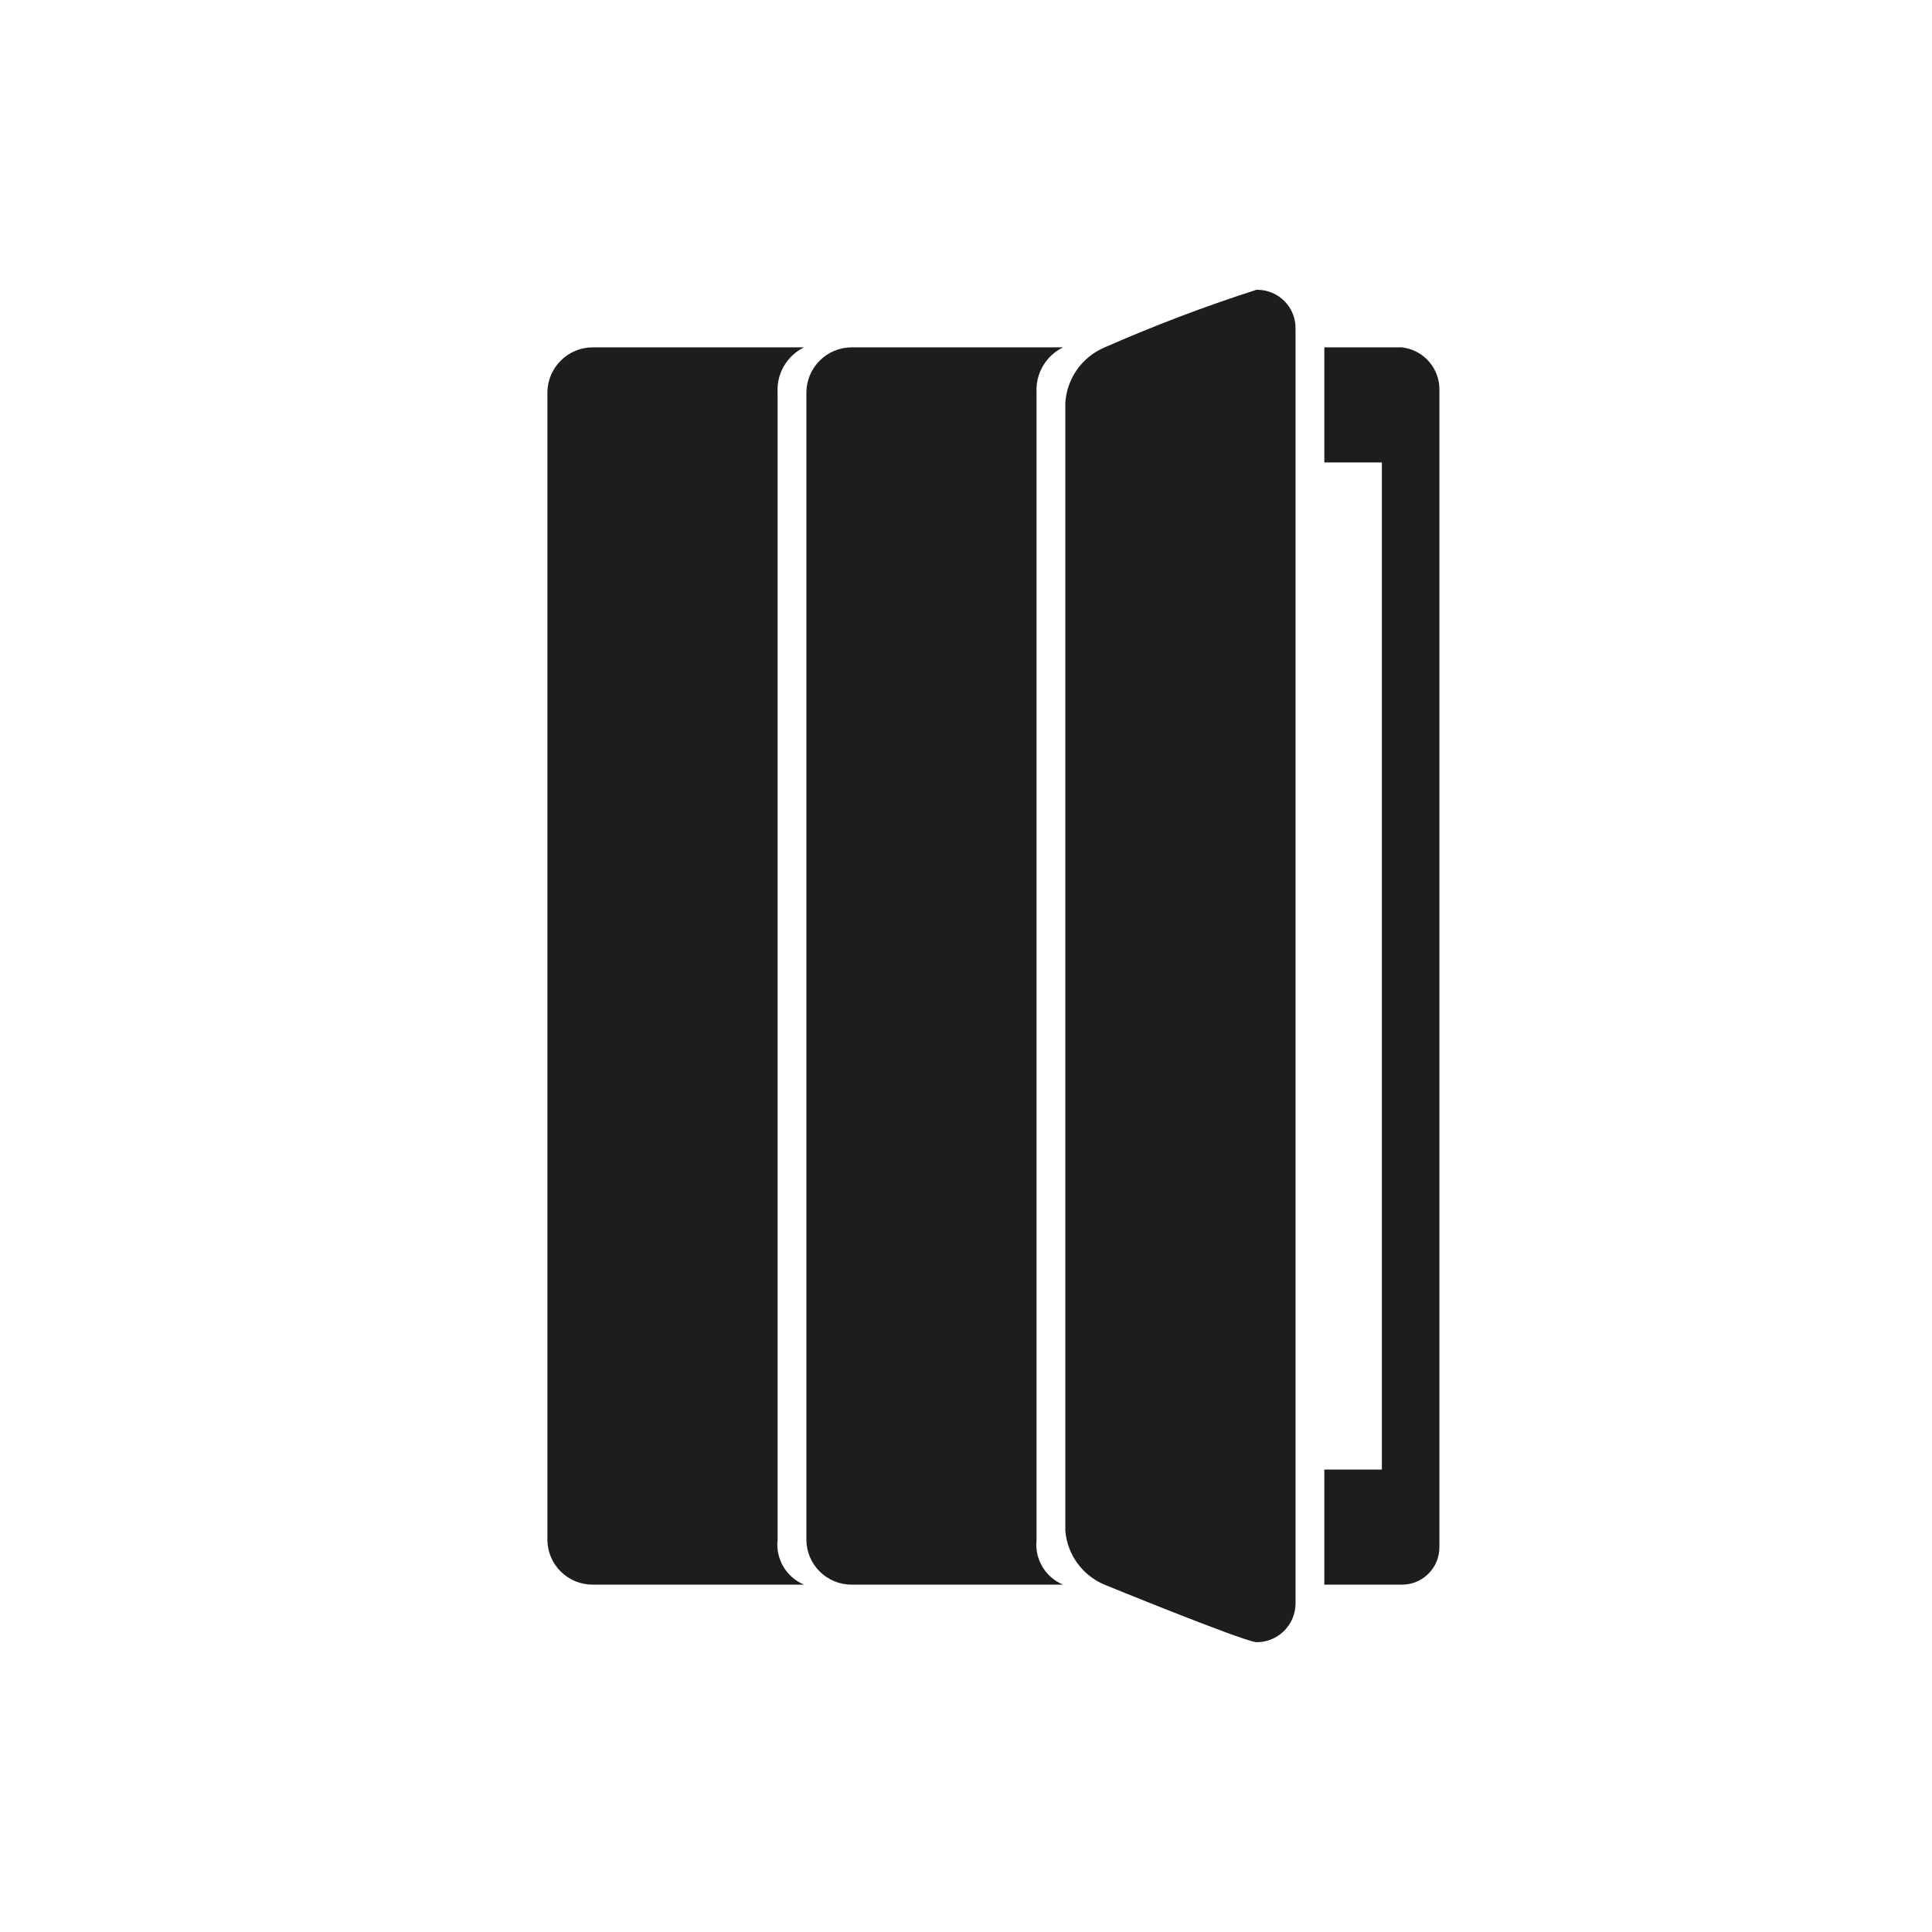
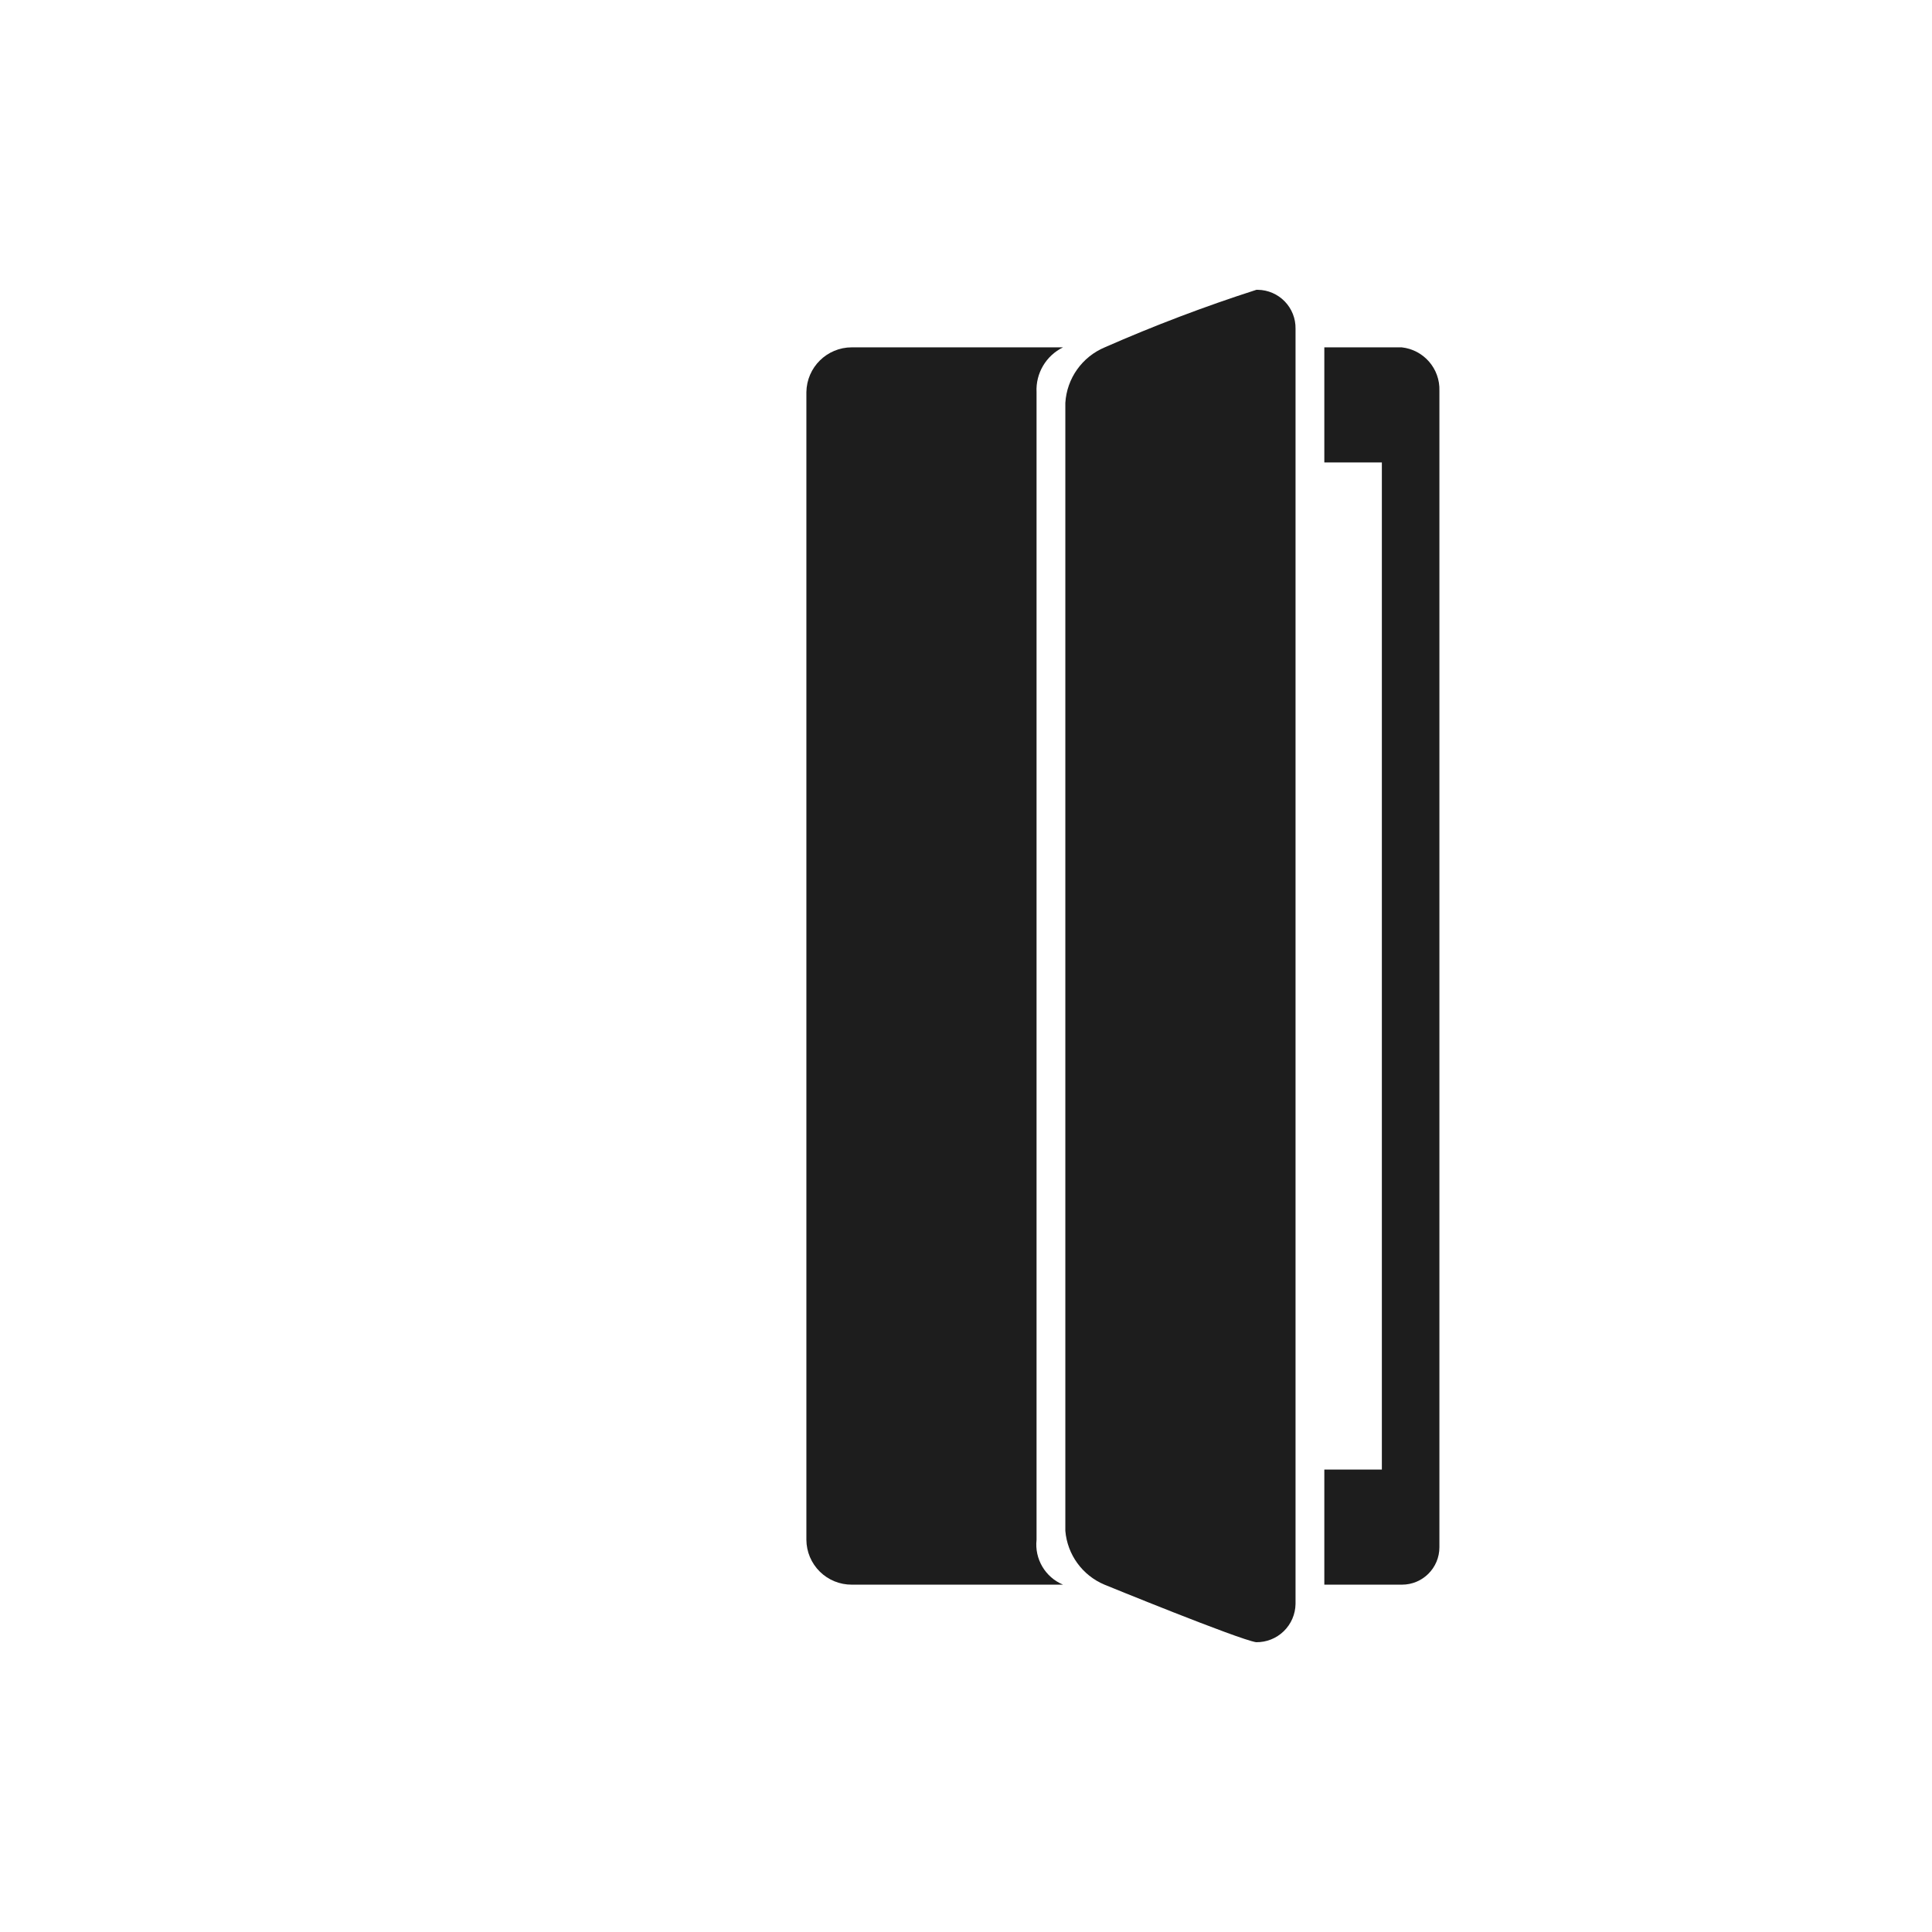
<svg xmlns="http://www.w3.org/2000/svg" xmlns:xlink="http://www.w3.org/1999/xlink" width="60px" height="60px" viewBox="0 0 60 60" version="1.1">
  <title>Bitmap</title>
  <defs>
    <rect id="path-1" x="0" y="0" width="60" height="60" />
  </defs>
  <g id="HD" stroke="none" stroke-width="1" fill="none" fill-rule="evenodd">
    <g id="Store-akcije" transform="translate(-662, -457)">
      <g id="Group-2" transform="translate(320, 412)">
        <g id="airpods" transform="translate(322, 35)">
          <g id="Bitmap" transform="translate(20, 10)">
            <mask id="mask-2" fill="white">
              <use xlink:href="#path-1" />
            </mask>
            <g id="Mask" />
            <g id="ipad_acc_dark__bo0a4ftei9au_large" mask="url(#mask-2)" fill="#1D1D1D" fill-rule="nonzero">
              <g transform="translate(17, 9)" id="Path">
                <path d="M16.014,1.787 L9.454,1.787 C8.682,1.787 8.052,2.408 8.043,3.181 L8.043,38.819 C8.045,39.191 8.195,39.547 8.46,39.808 C8.725,40.07 9.082,40.215 9.454,40.213 L16.014,40.213 C15.46,39.982 15.126,39.414 15.191,38.819 L15.191,3.181 C15.161,2.594 15.485,2.045 16.014,1.787 Z" />
-                 <path d="M7.971,1.787 L1.412,1.787 C0.639,1.787 0.01,2.408 0,3.181 L0,38.819 C0.002,39.191 0.152,39.547 0.417,39.808 C0.682,40.07 1.04,40.215 1.412,40.213 L7.971,40.213 C7.418,39.982 7.083,39.414 7.149,38.819 L7.149,3.181 C7.118,2.594 7.442,2.045 7.971,1.787 Z" />
                <path d="M27.702,39.033 L27.702,3.137 C27.725,2.45 27.215,1.862 26.531,1.787 L24.128,1.787 L24.128,5.362 L25.915,5.362 L25.915,36.638 L24.128,36.638 L24.128,40.213 L26.54,40.213 C27.182,40.213 27.702,39.693 27.702,39.051 L27.702,39.033 Z" />
                <path d="M22.063,0 L22.019,0 C20.419,0.514 18.847,1.111 17.309,1.787 C16.606,2.082 16.131,2.751 16.085,3.512 L16.085,38.542 C16.147,39.282 16.616,39.926 17.3,40.213 C17.3,40.213 21.474,41.92 22.01,42 C22.33,42.005 22.639,41.882 22.868,41.659 C23.098,41.436 23.229,41.131 23.234,40.812 L23.234,1.206 C23.239,0.891 23.118,0.587 22.899,0.361 C22.679,0.134 22.379,0.005 22.063,0 Z" />
              </g>
            </g>
          </g>
        </g>
      </g>
    </g>
  </g>
</svg>